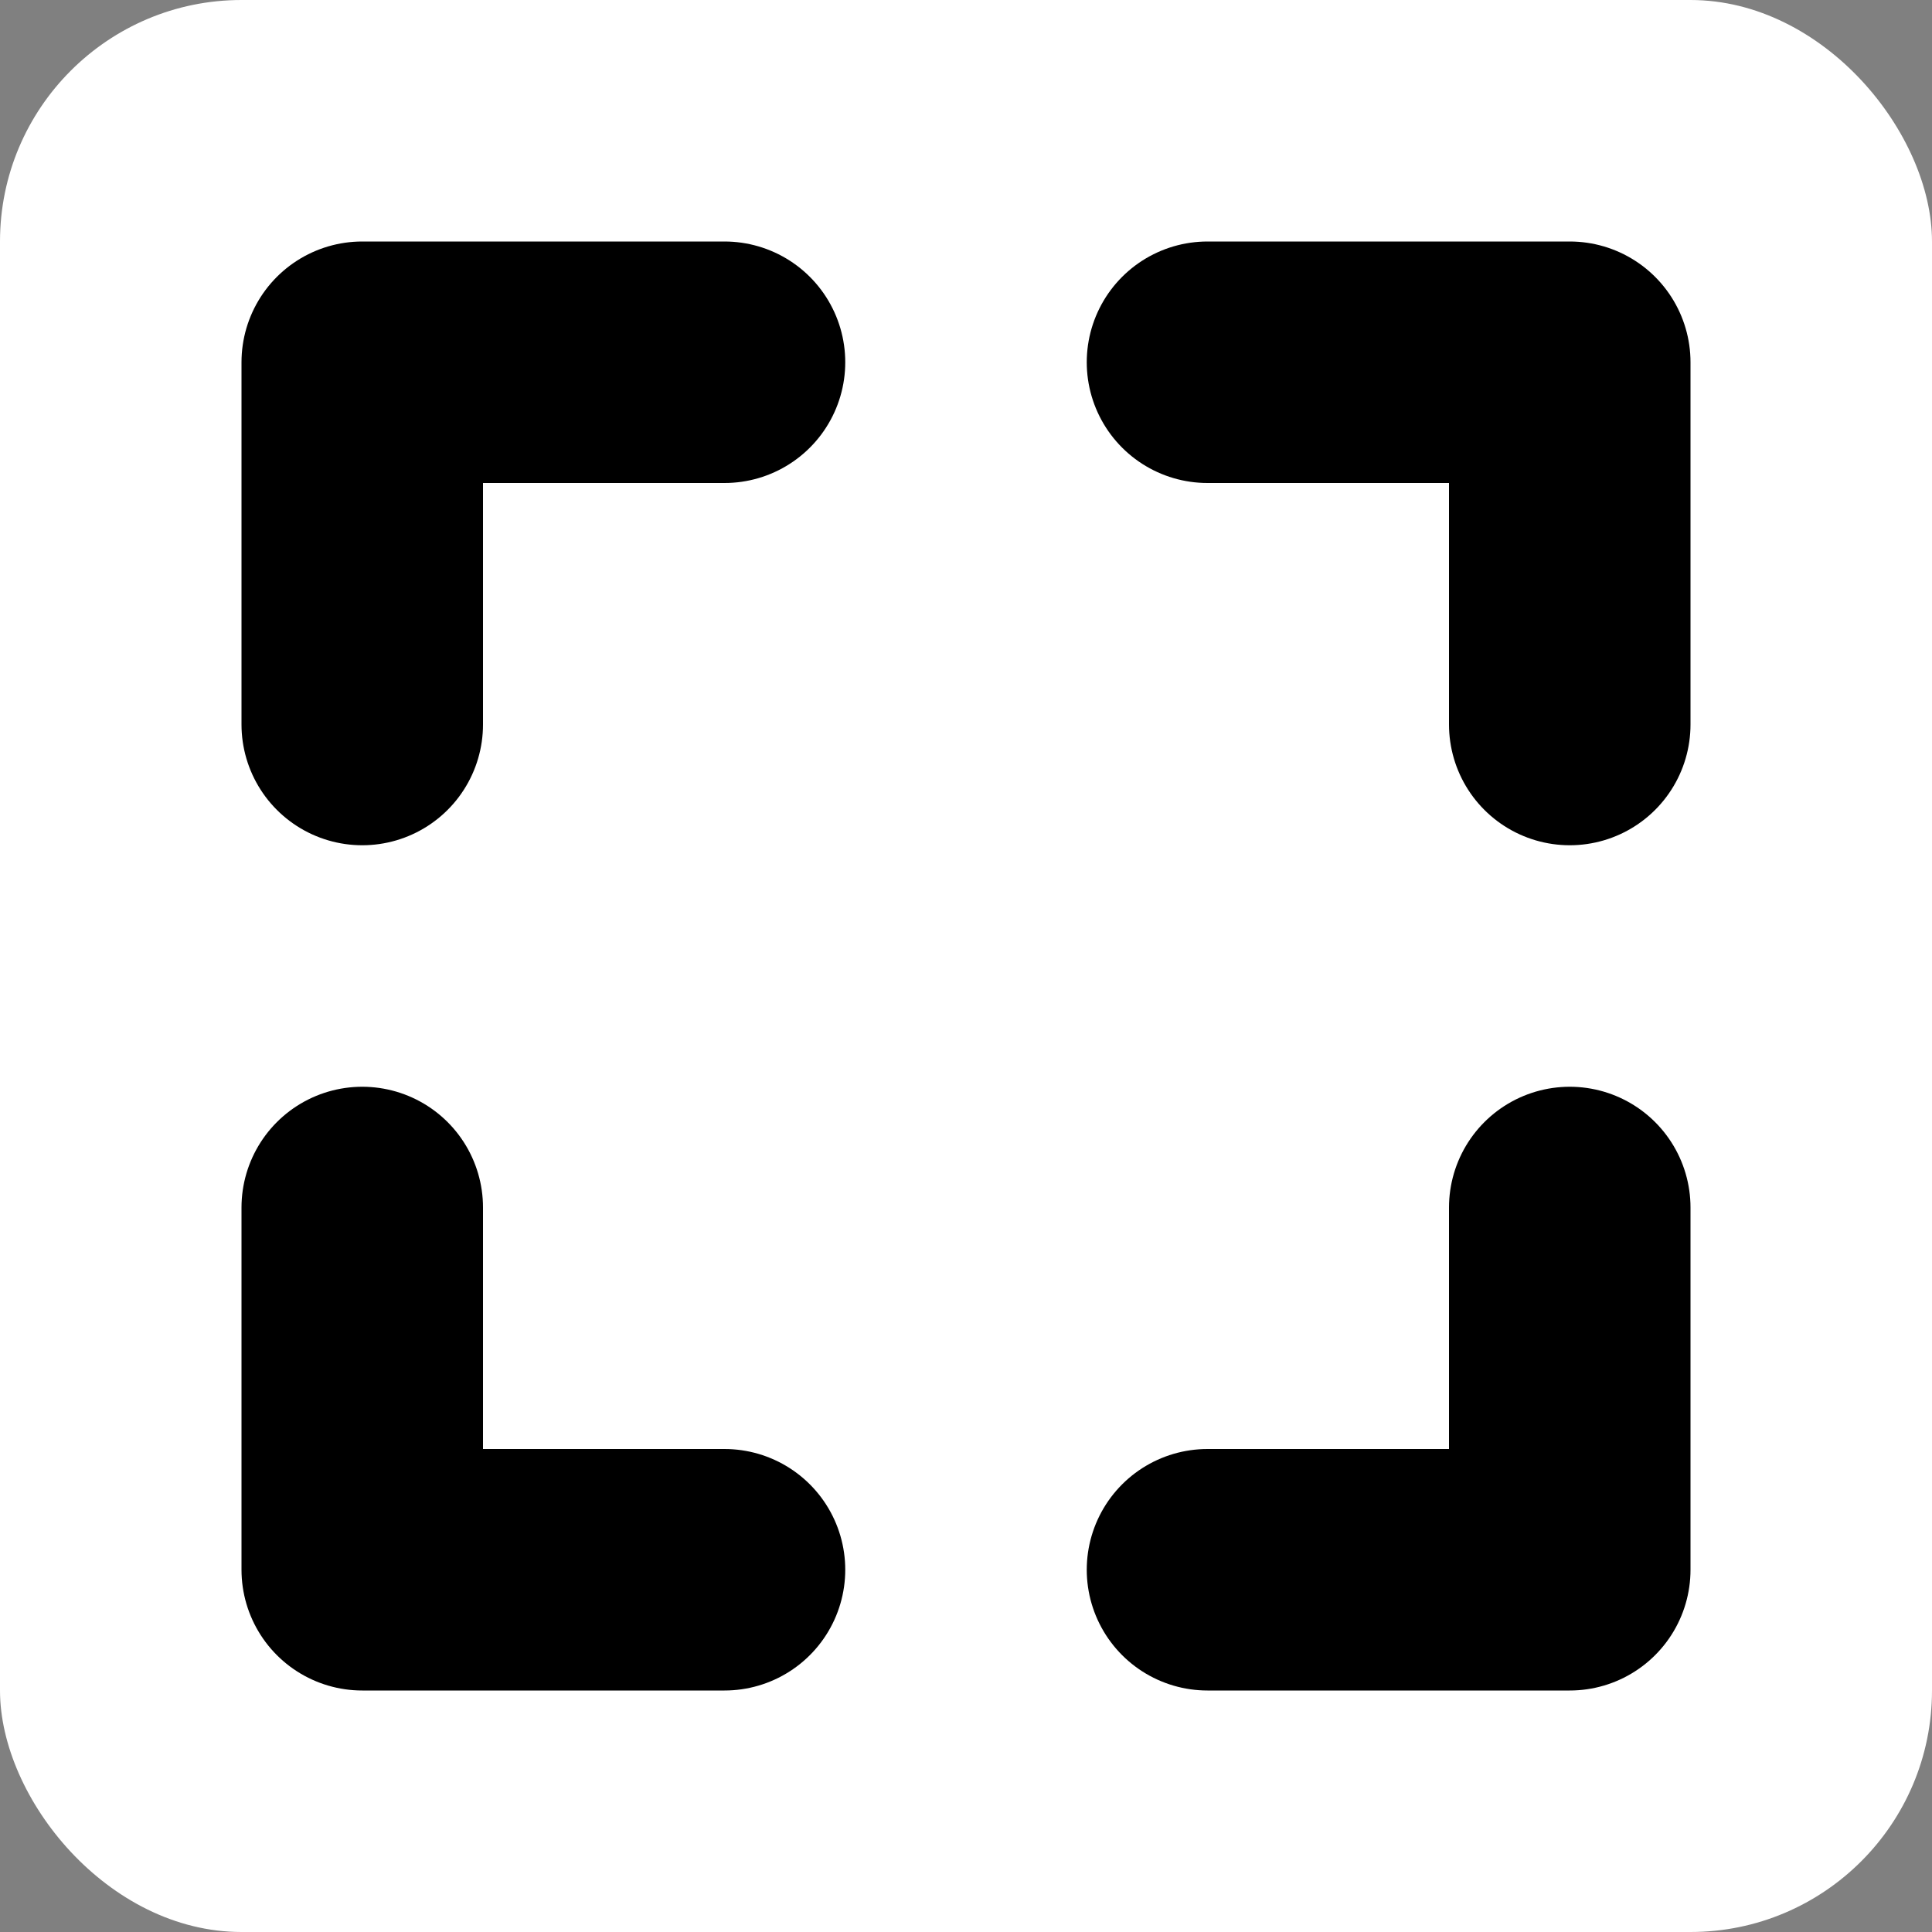
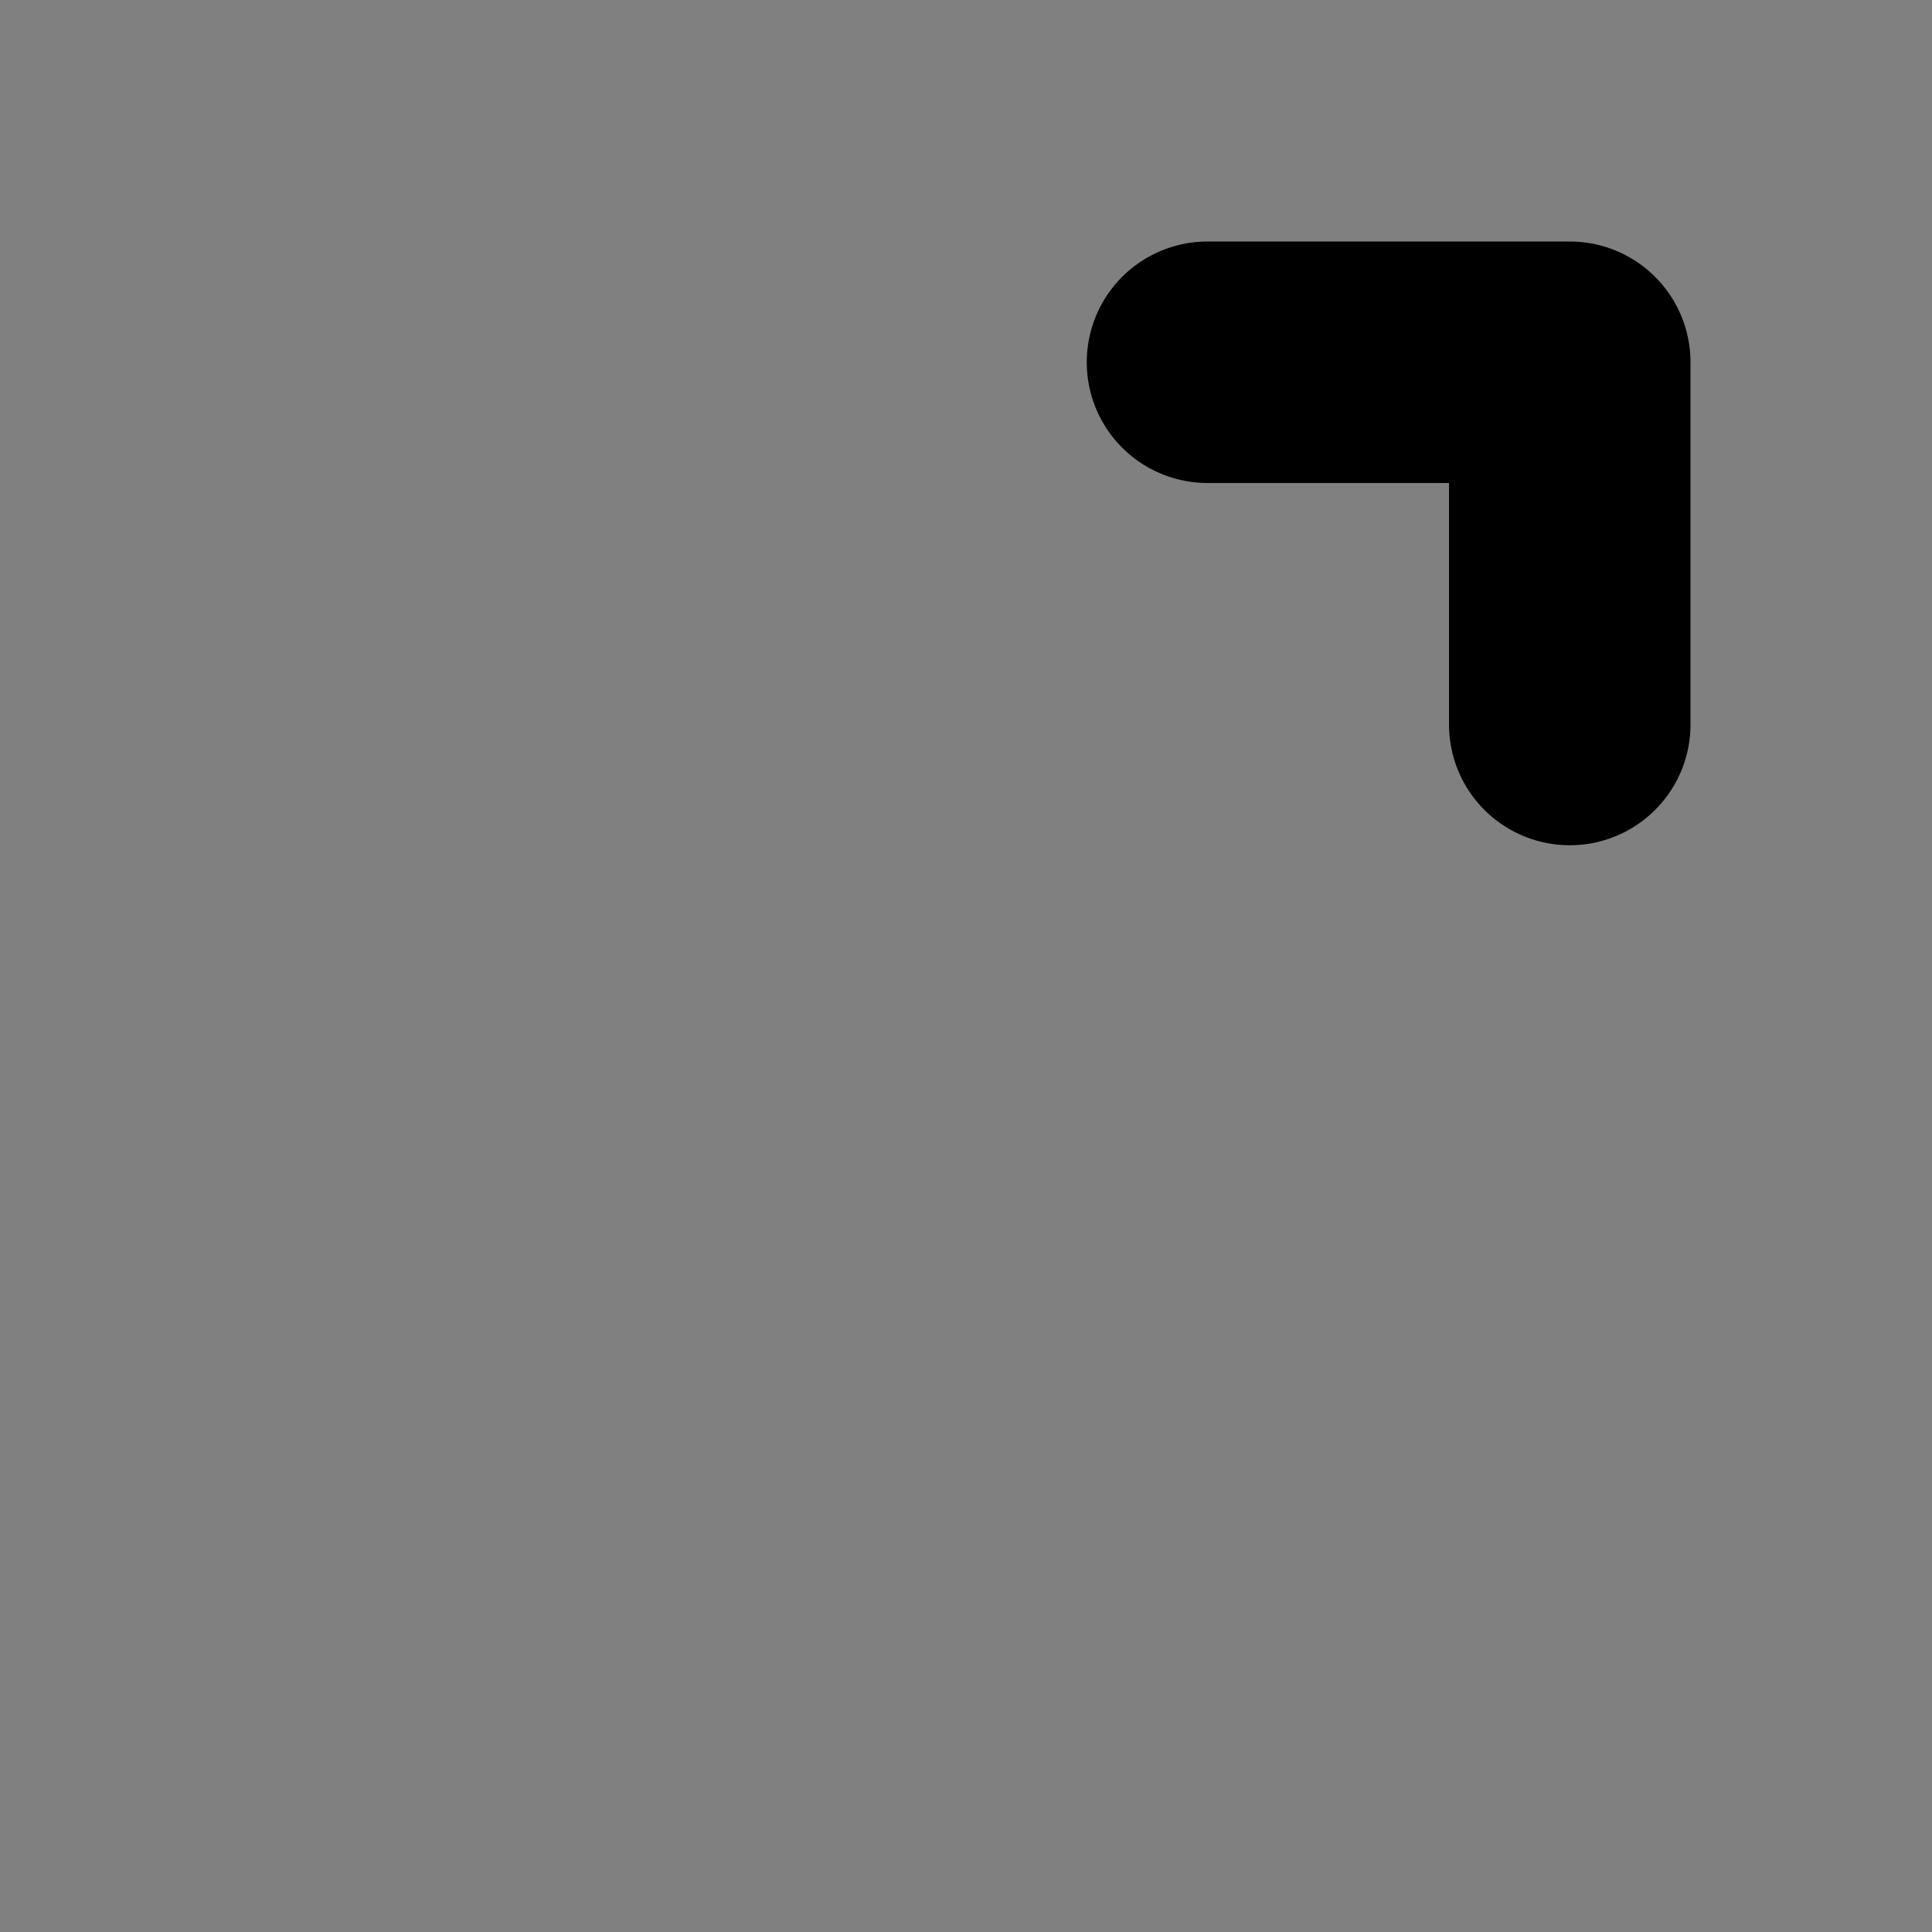
<svg xmlns="http://www.w3.org/2000/svg" width="16" height="16" viewBox="0 0 16 16" fill="none">
  <rect x="0" y="0" width="16" height="16" fill="#808080" stroke="none" />
-   <rect width="16" height="16" rx="2" fill="white" style="fill:white;fill-opacity:1;" />
  <path d="M10 3H13V6" stroke="#3F4A64" style="stroke:#3F4A64;stroke:color(display-p3 0.247 0.29 0.392);stroke-opacity:1;" stroke-width="2" stroke-linecap="round" stroke-linejoin="round" />
-   <path d="M6 13L3 13L3 10" stroke="#3F4A64" style="stroke:#3F4A64;stroke:color(display-p3 0.247 0.29 0.392);stroke-opacity:1;" stroke-width="2" stroke-linecap="round" stroke-linejoin="round" />
-   <path d="M6 3H3V6" stroke="#3F4A64" style="stroke:#3F4A64;stroke:color(display-p3 0.247 0.29 0.392);stroke-opacity:1;" stroke-width="2" stroke-linecap="round" stroke-linejoin="round" />
-   <path d="M10 13L13 13L13 10" stroke="#3F4A64" style="stroke:#3F4A64;stroke:color(display-p3 0.247 0.29 0.392);stroke-opacity:1;" stroke-width="2" stroke-linecap="round" stroke-linejoin="round" />
</svg>